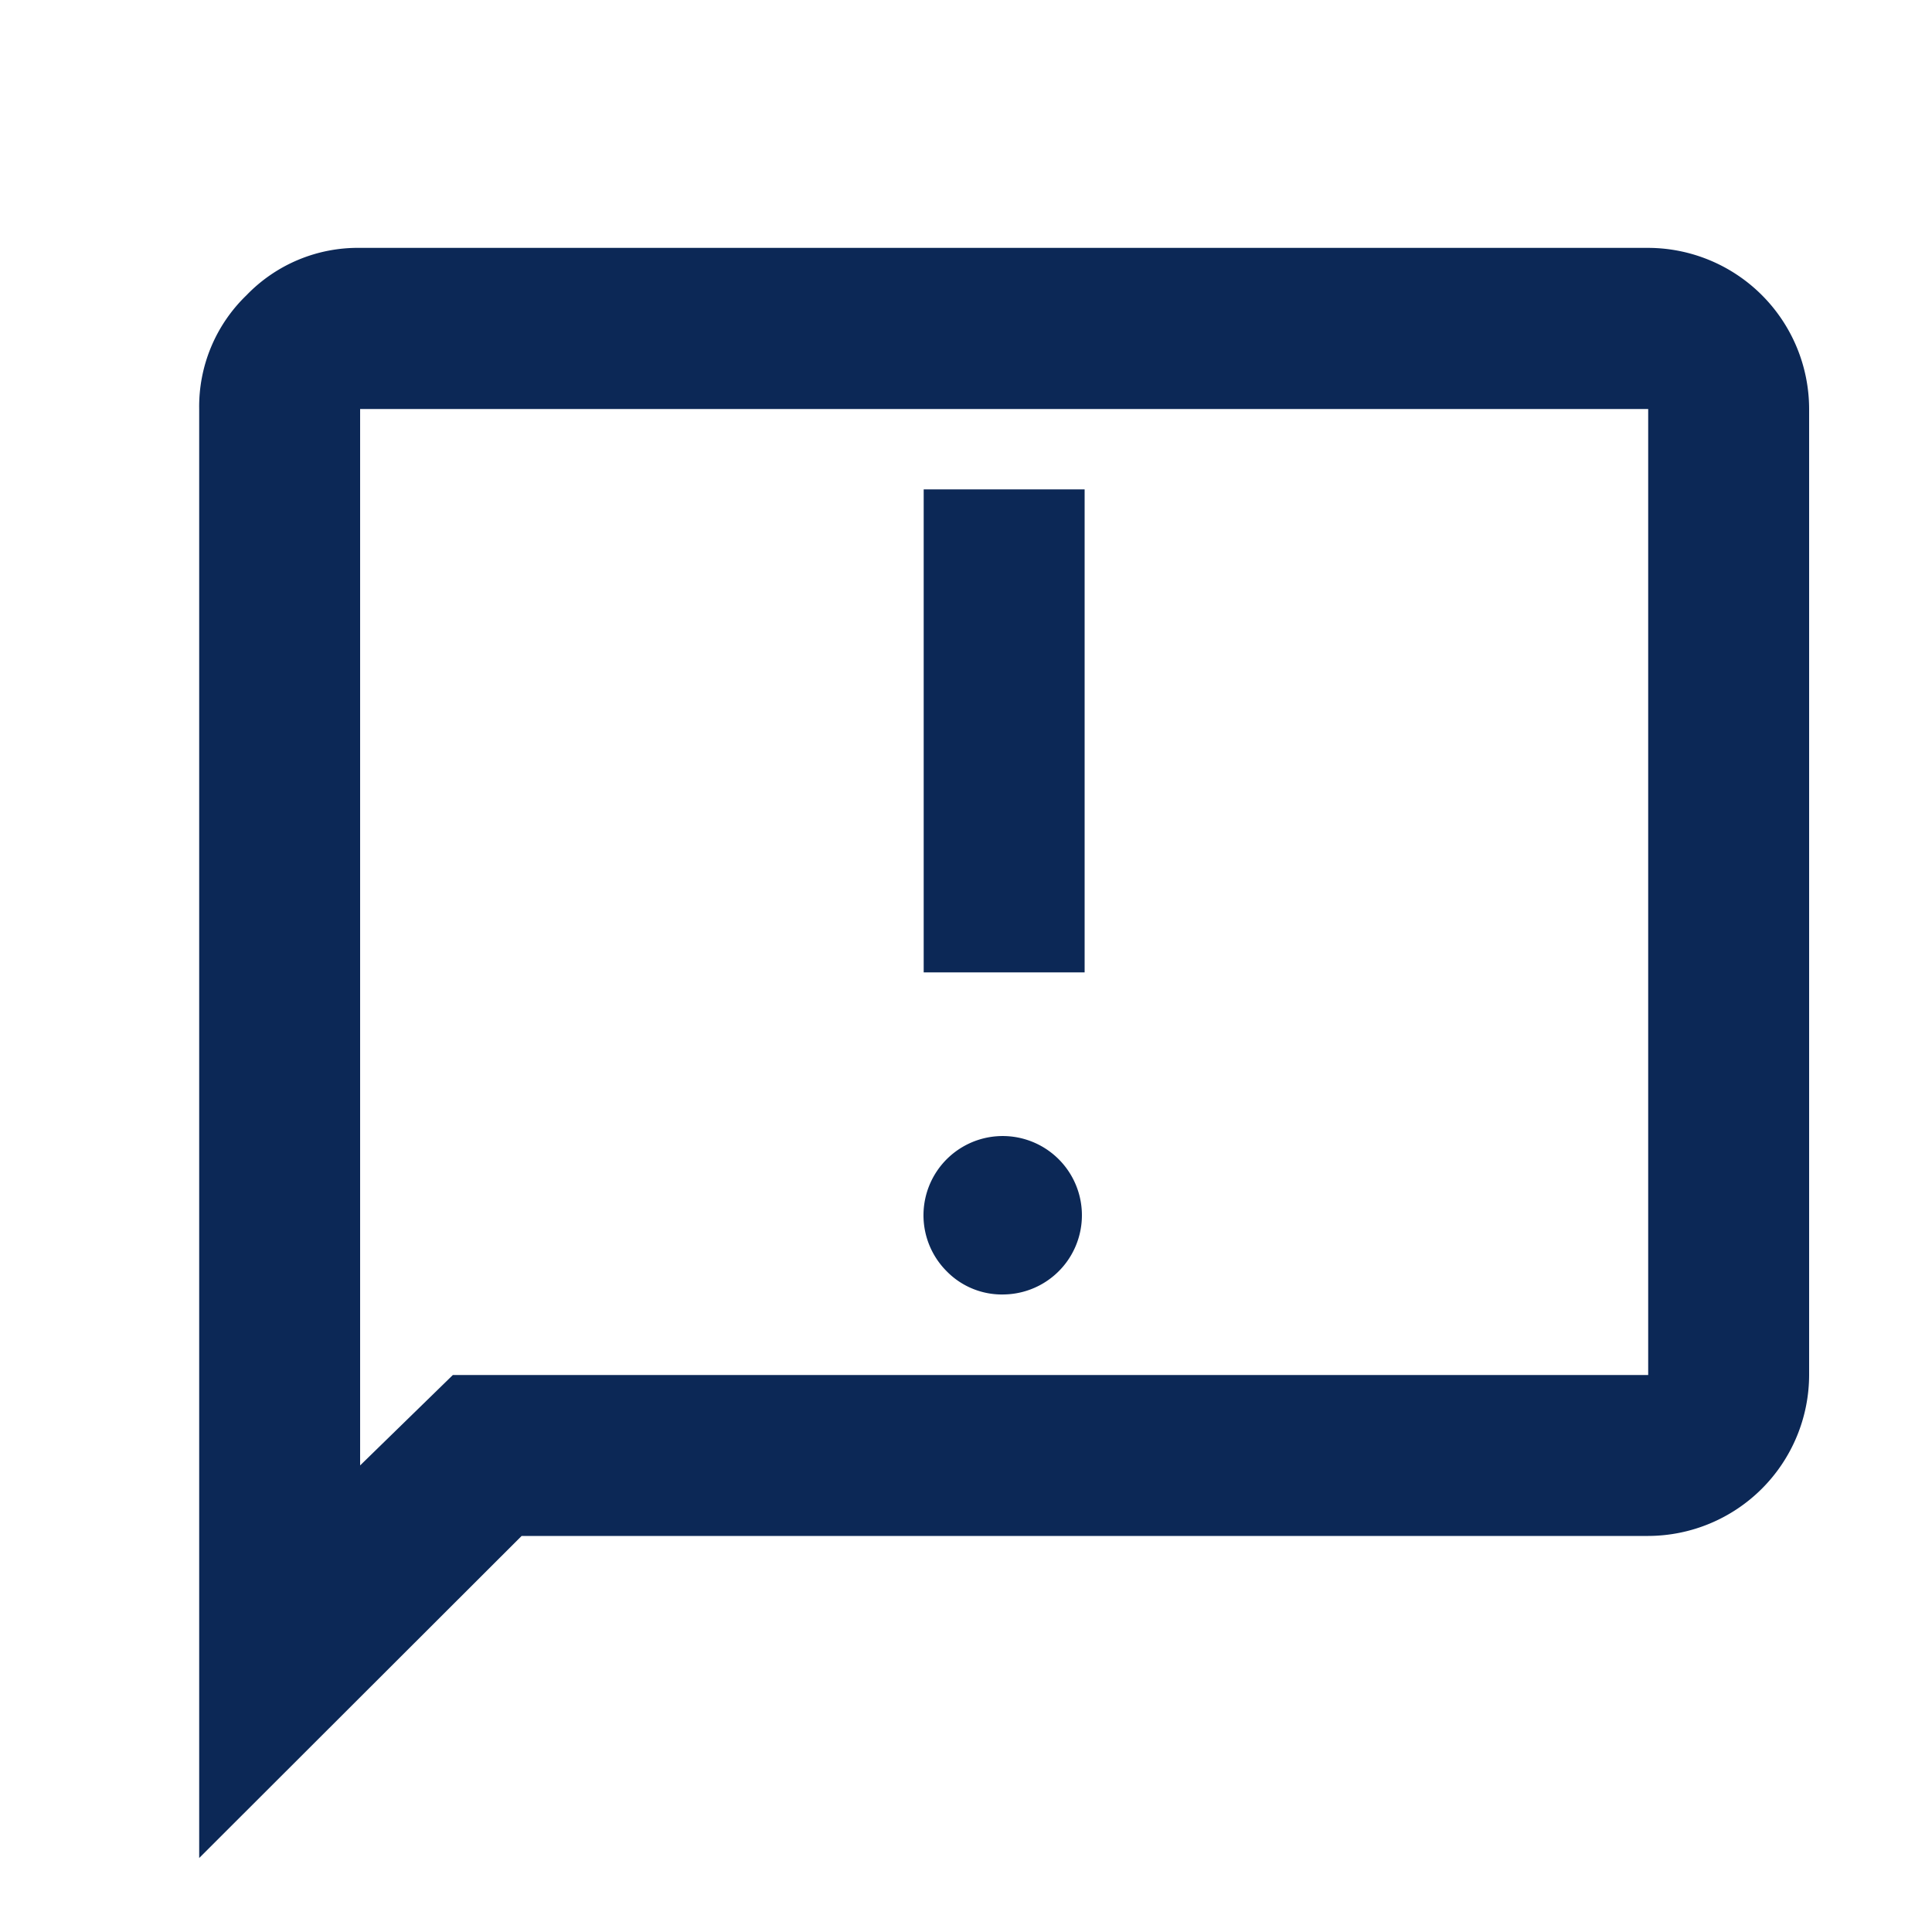
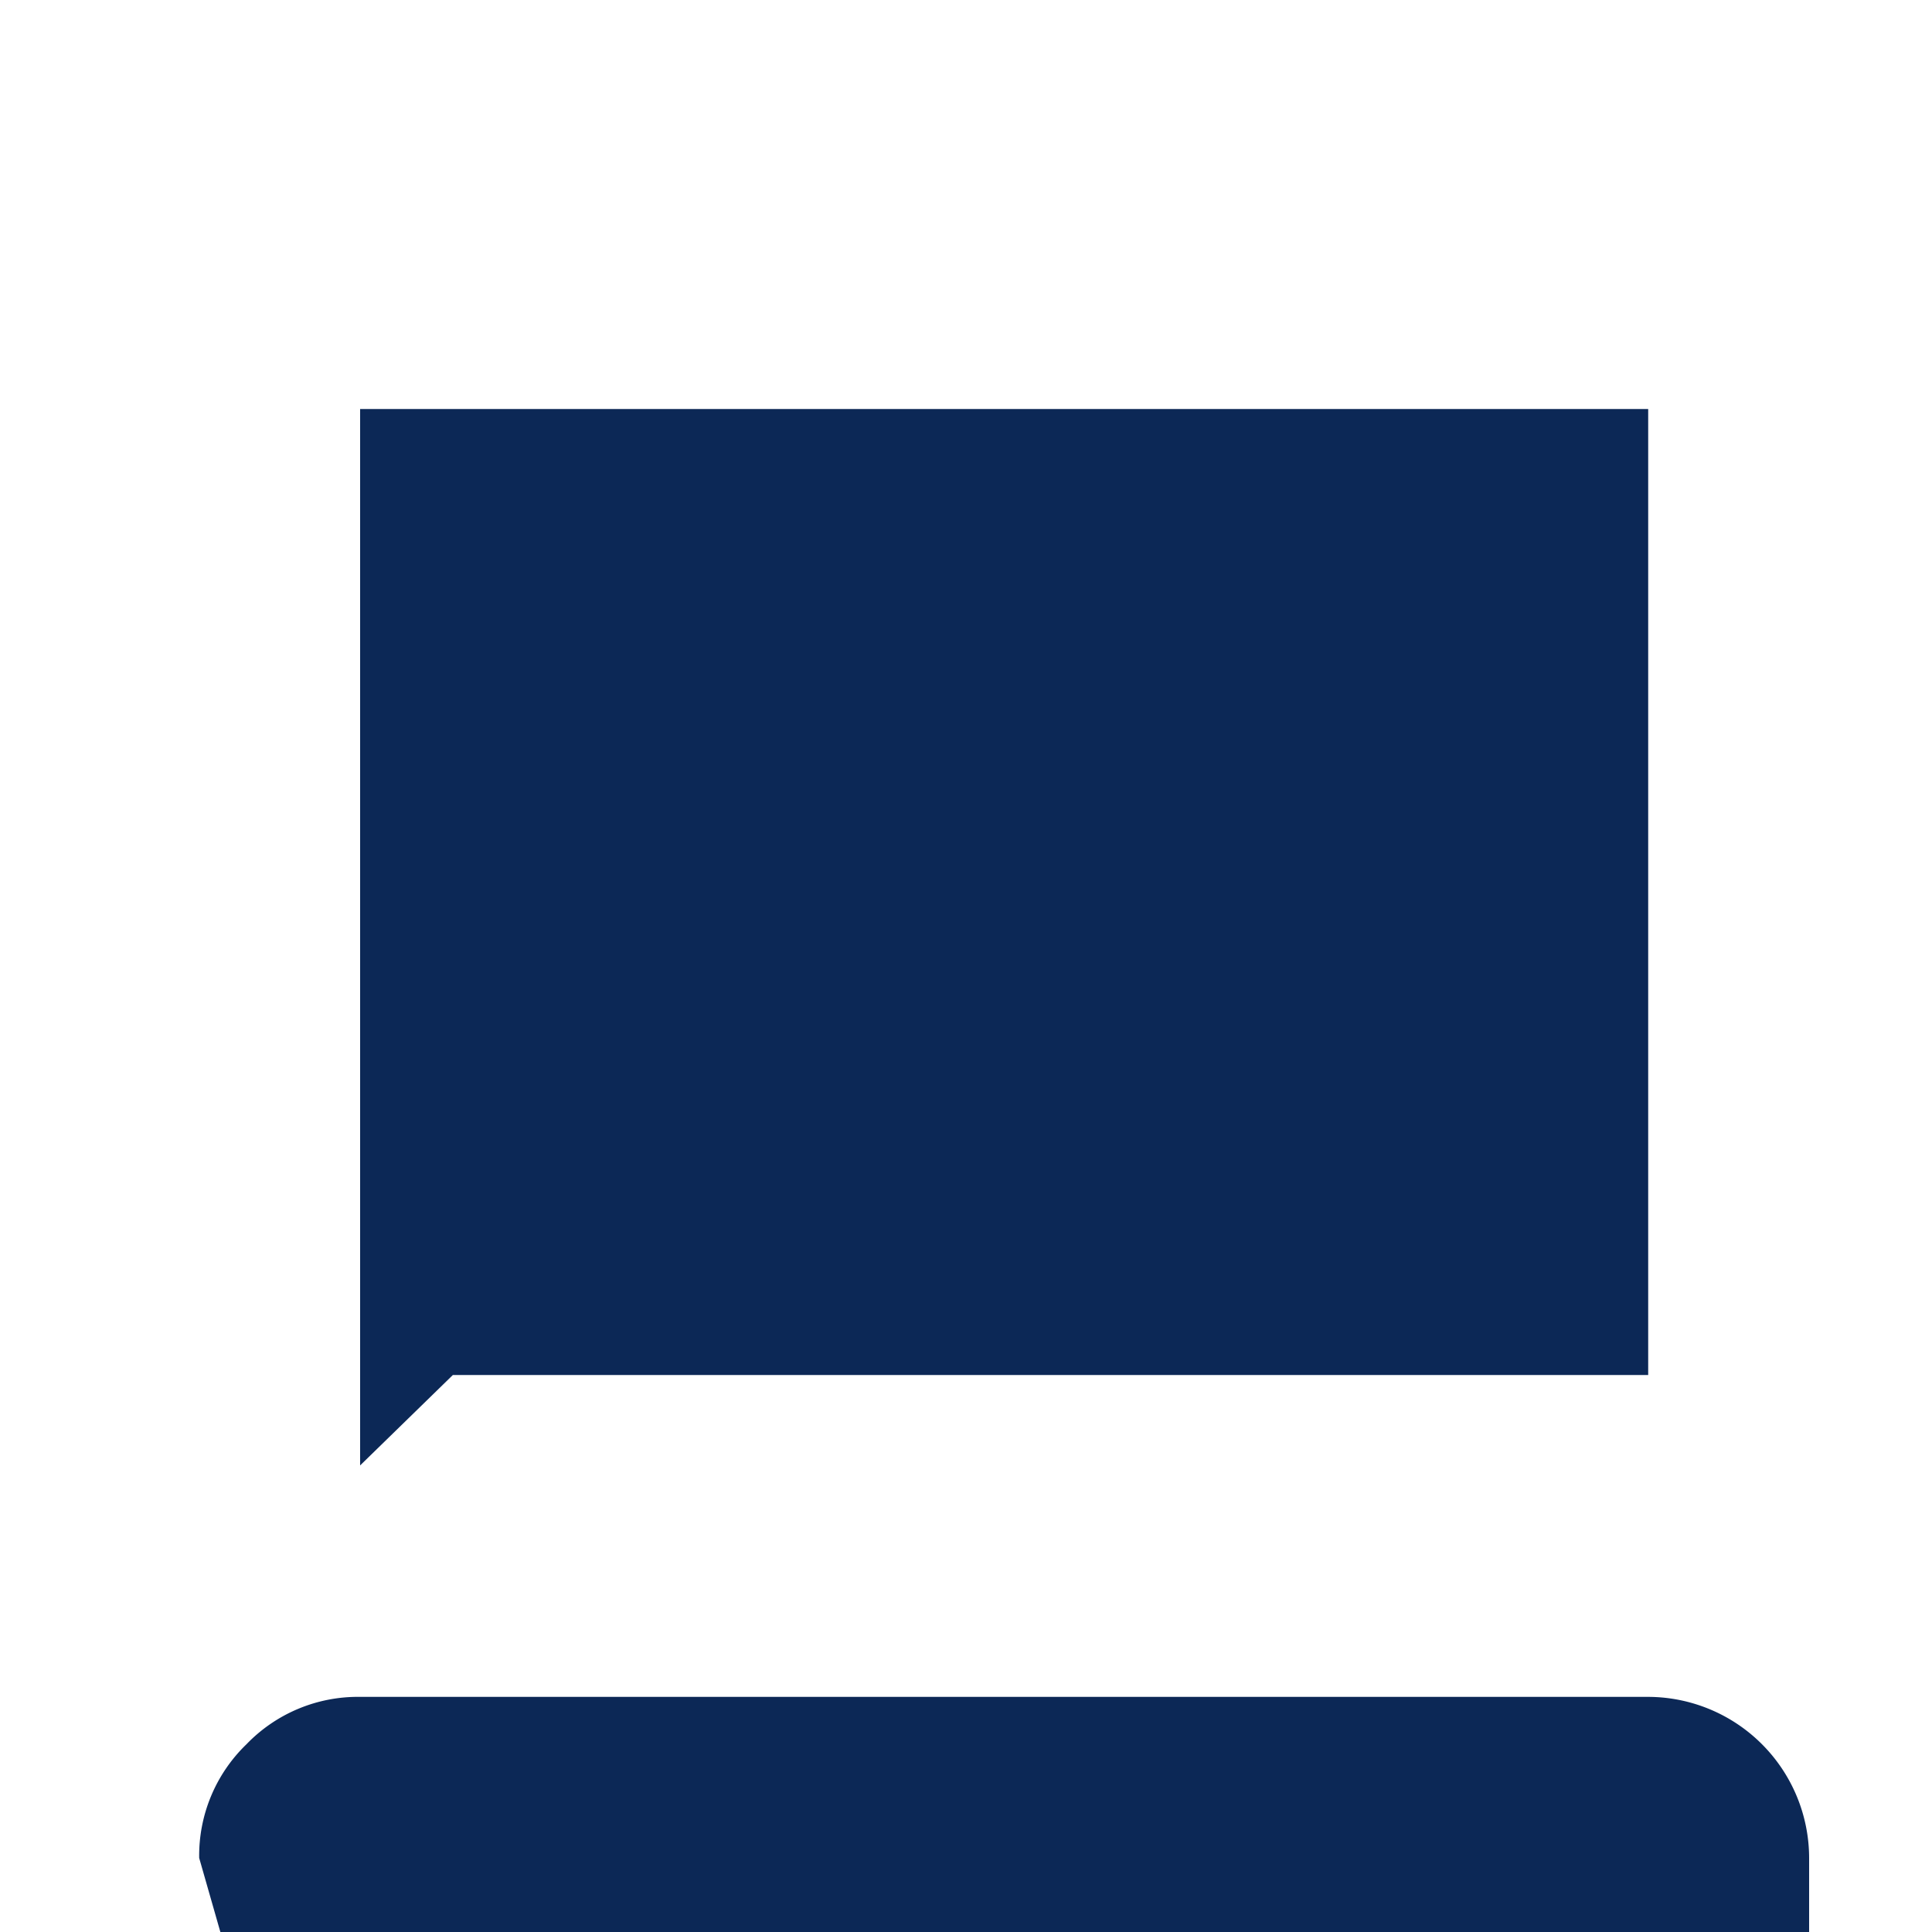
<svg xmlns="http://www.w3.org/2000/svg" id="Camada_1" data-name="Camada 1" viewBox="0 0 100 100">
  <defs>
    <style>.cls-1{fill:#0c2856;}</style>
  </defs>
  <title>Icones</title>
-   <path class="cls-1" d="M52,67a4.1,4.1,0,1,0-3-1.2A4,4,0,0,0,52,67ZM47.81,50.33h8.33v-25H47.81ZM10.31,96.17v-75a8,8,0,0,1,2.45-5.89,8,8,0,0,1,5.88-2.45H85.31a8.35,8.35,0,0,1,8.33,8.34v50a8.35,8.35,0,0,1-8.33,8.33H27Zm13.13-25H85.31v-50H18.64V75.85Z" />
+   <path class="cls-1" d="M52,67a4.1,4.1,0,1,0-3-1.2A4,4,0,0,0,52,67ZM47.81,50.33h8.33v-25H47.81ZM10.31,96.17a8,8,0,0,1,2.45-5.89,8,8,0,0,1,5.88-2.45H85.31a8.35,8.35,0,0,1,8.33,8.34v50a8.35,8.35,0,0,1-8.33,8.33H27Zm13.13-25H85.31v-50H18.64V75.85Z" />
</svg>